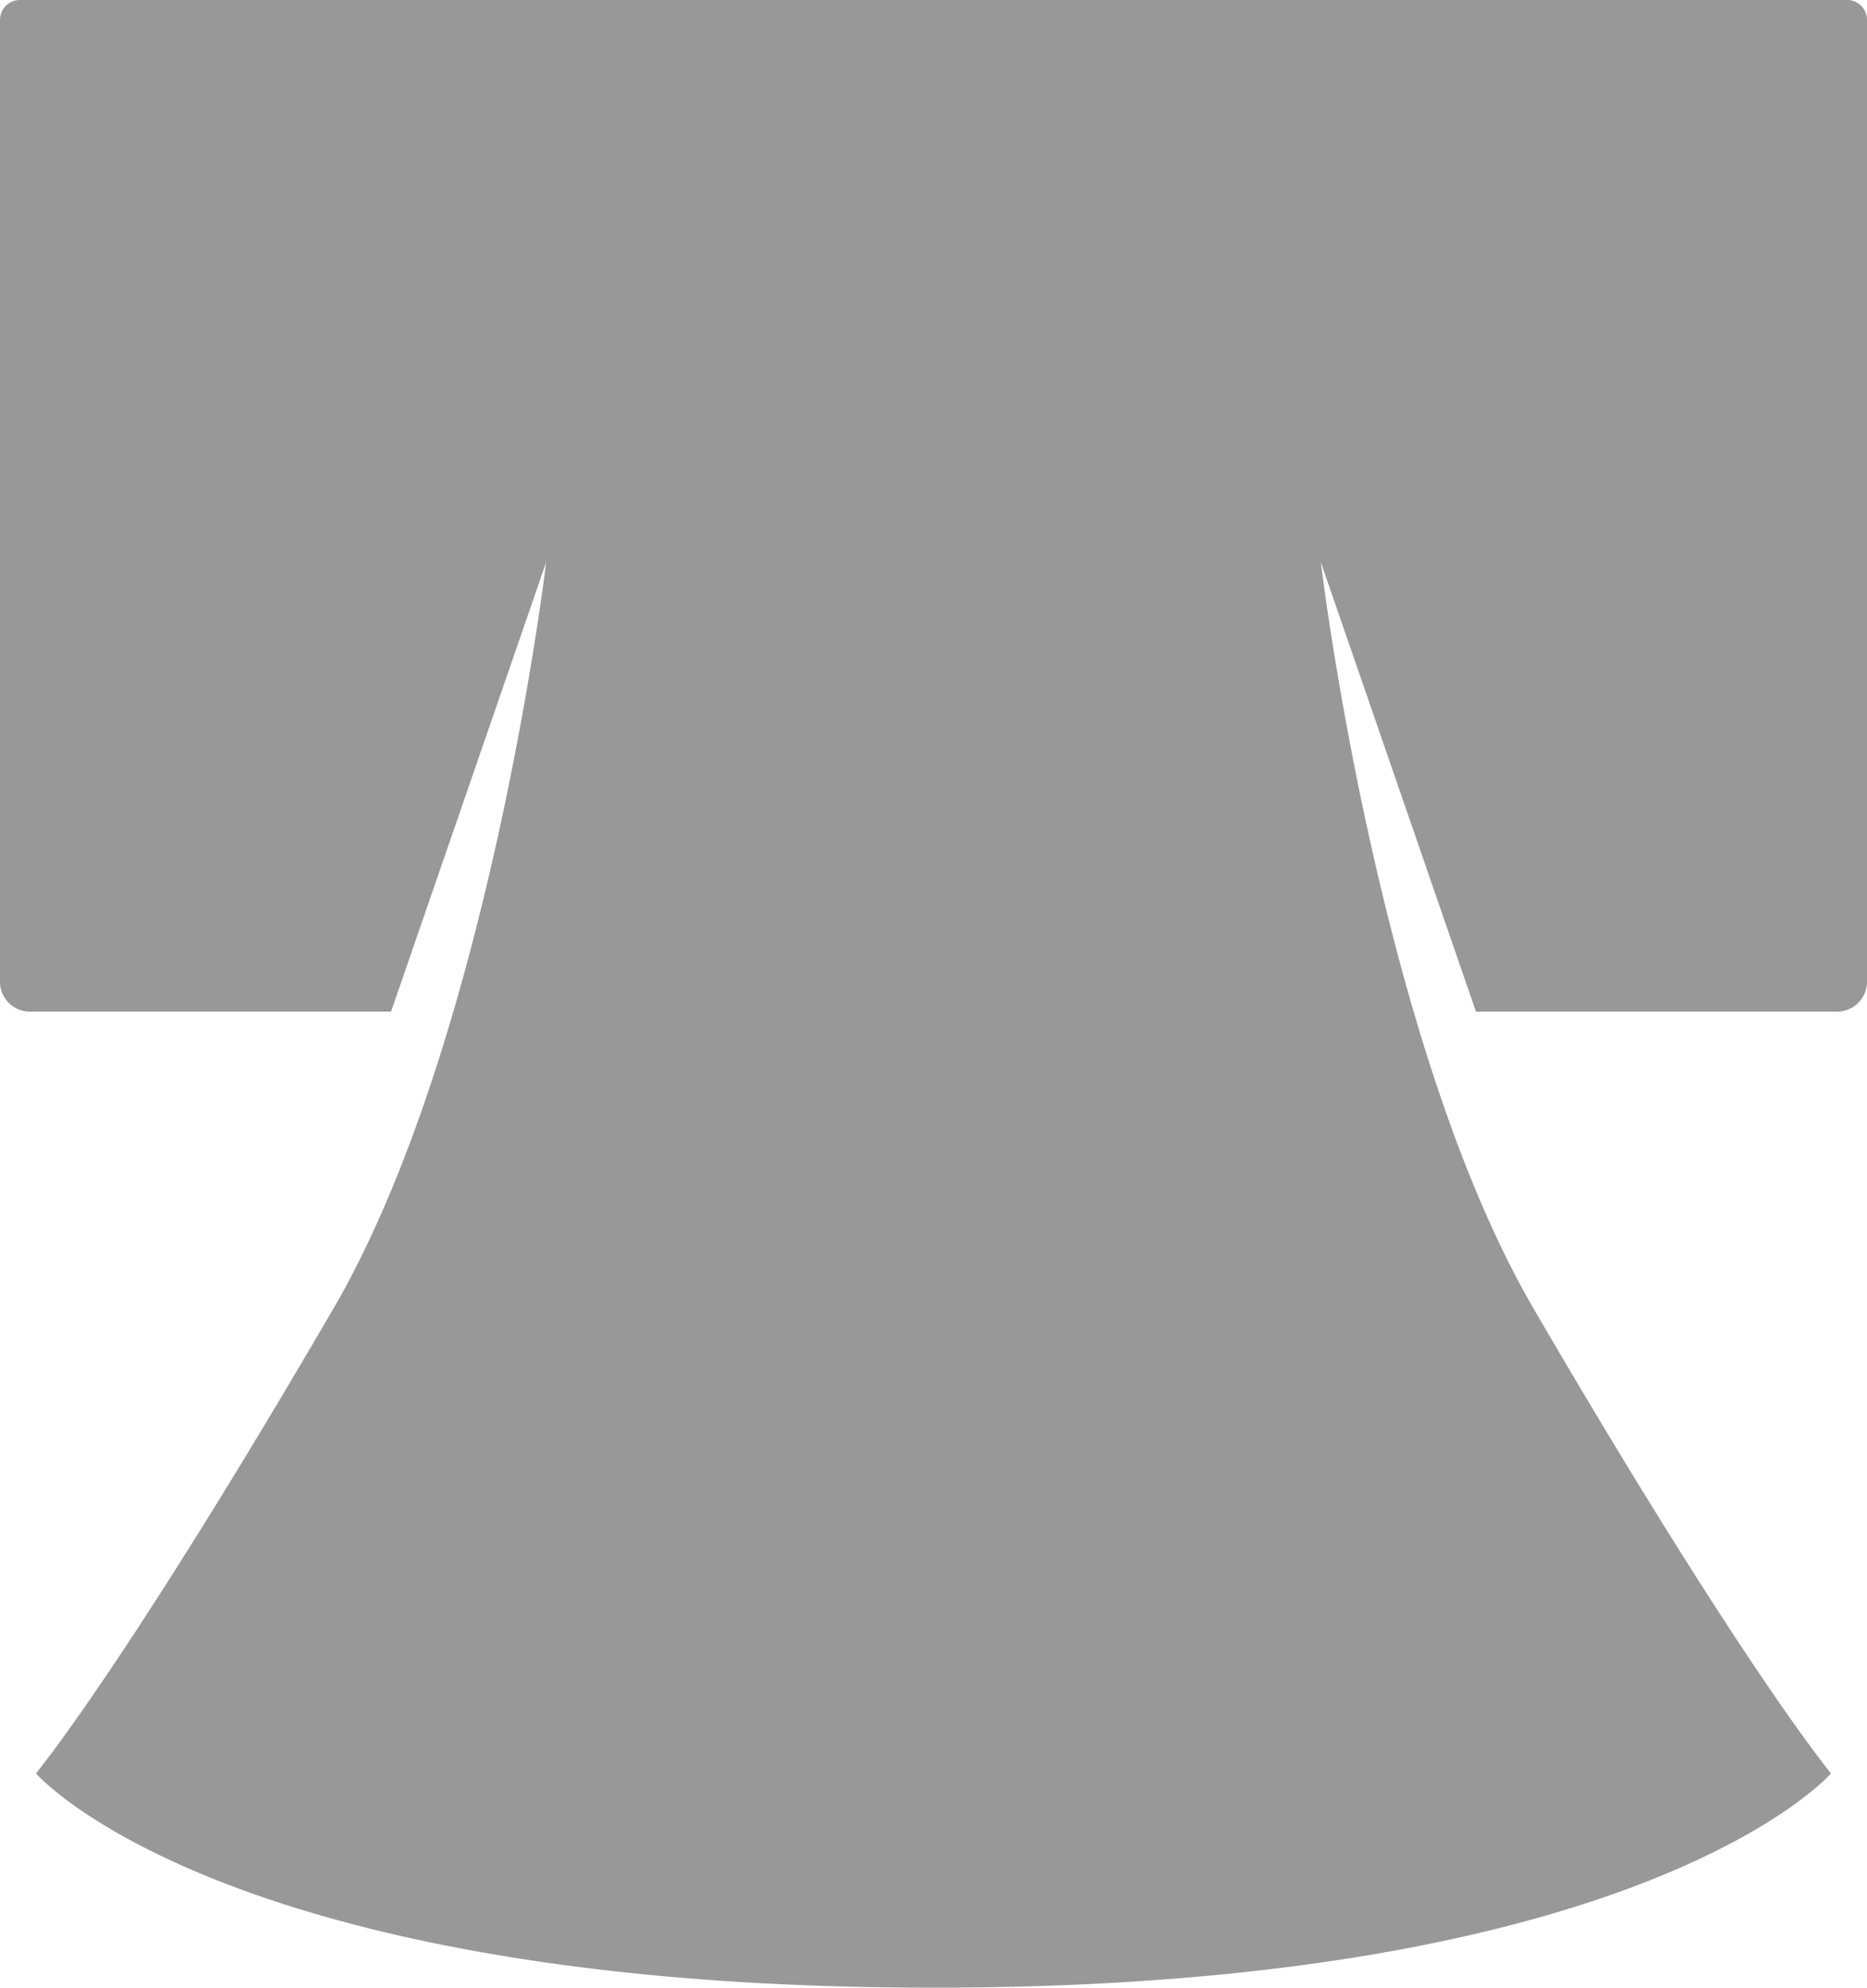
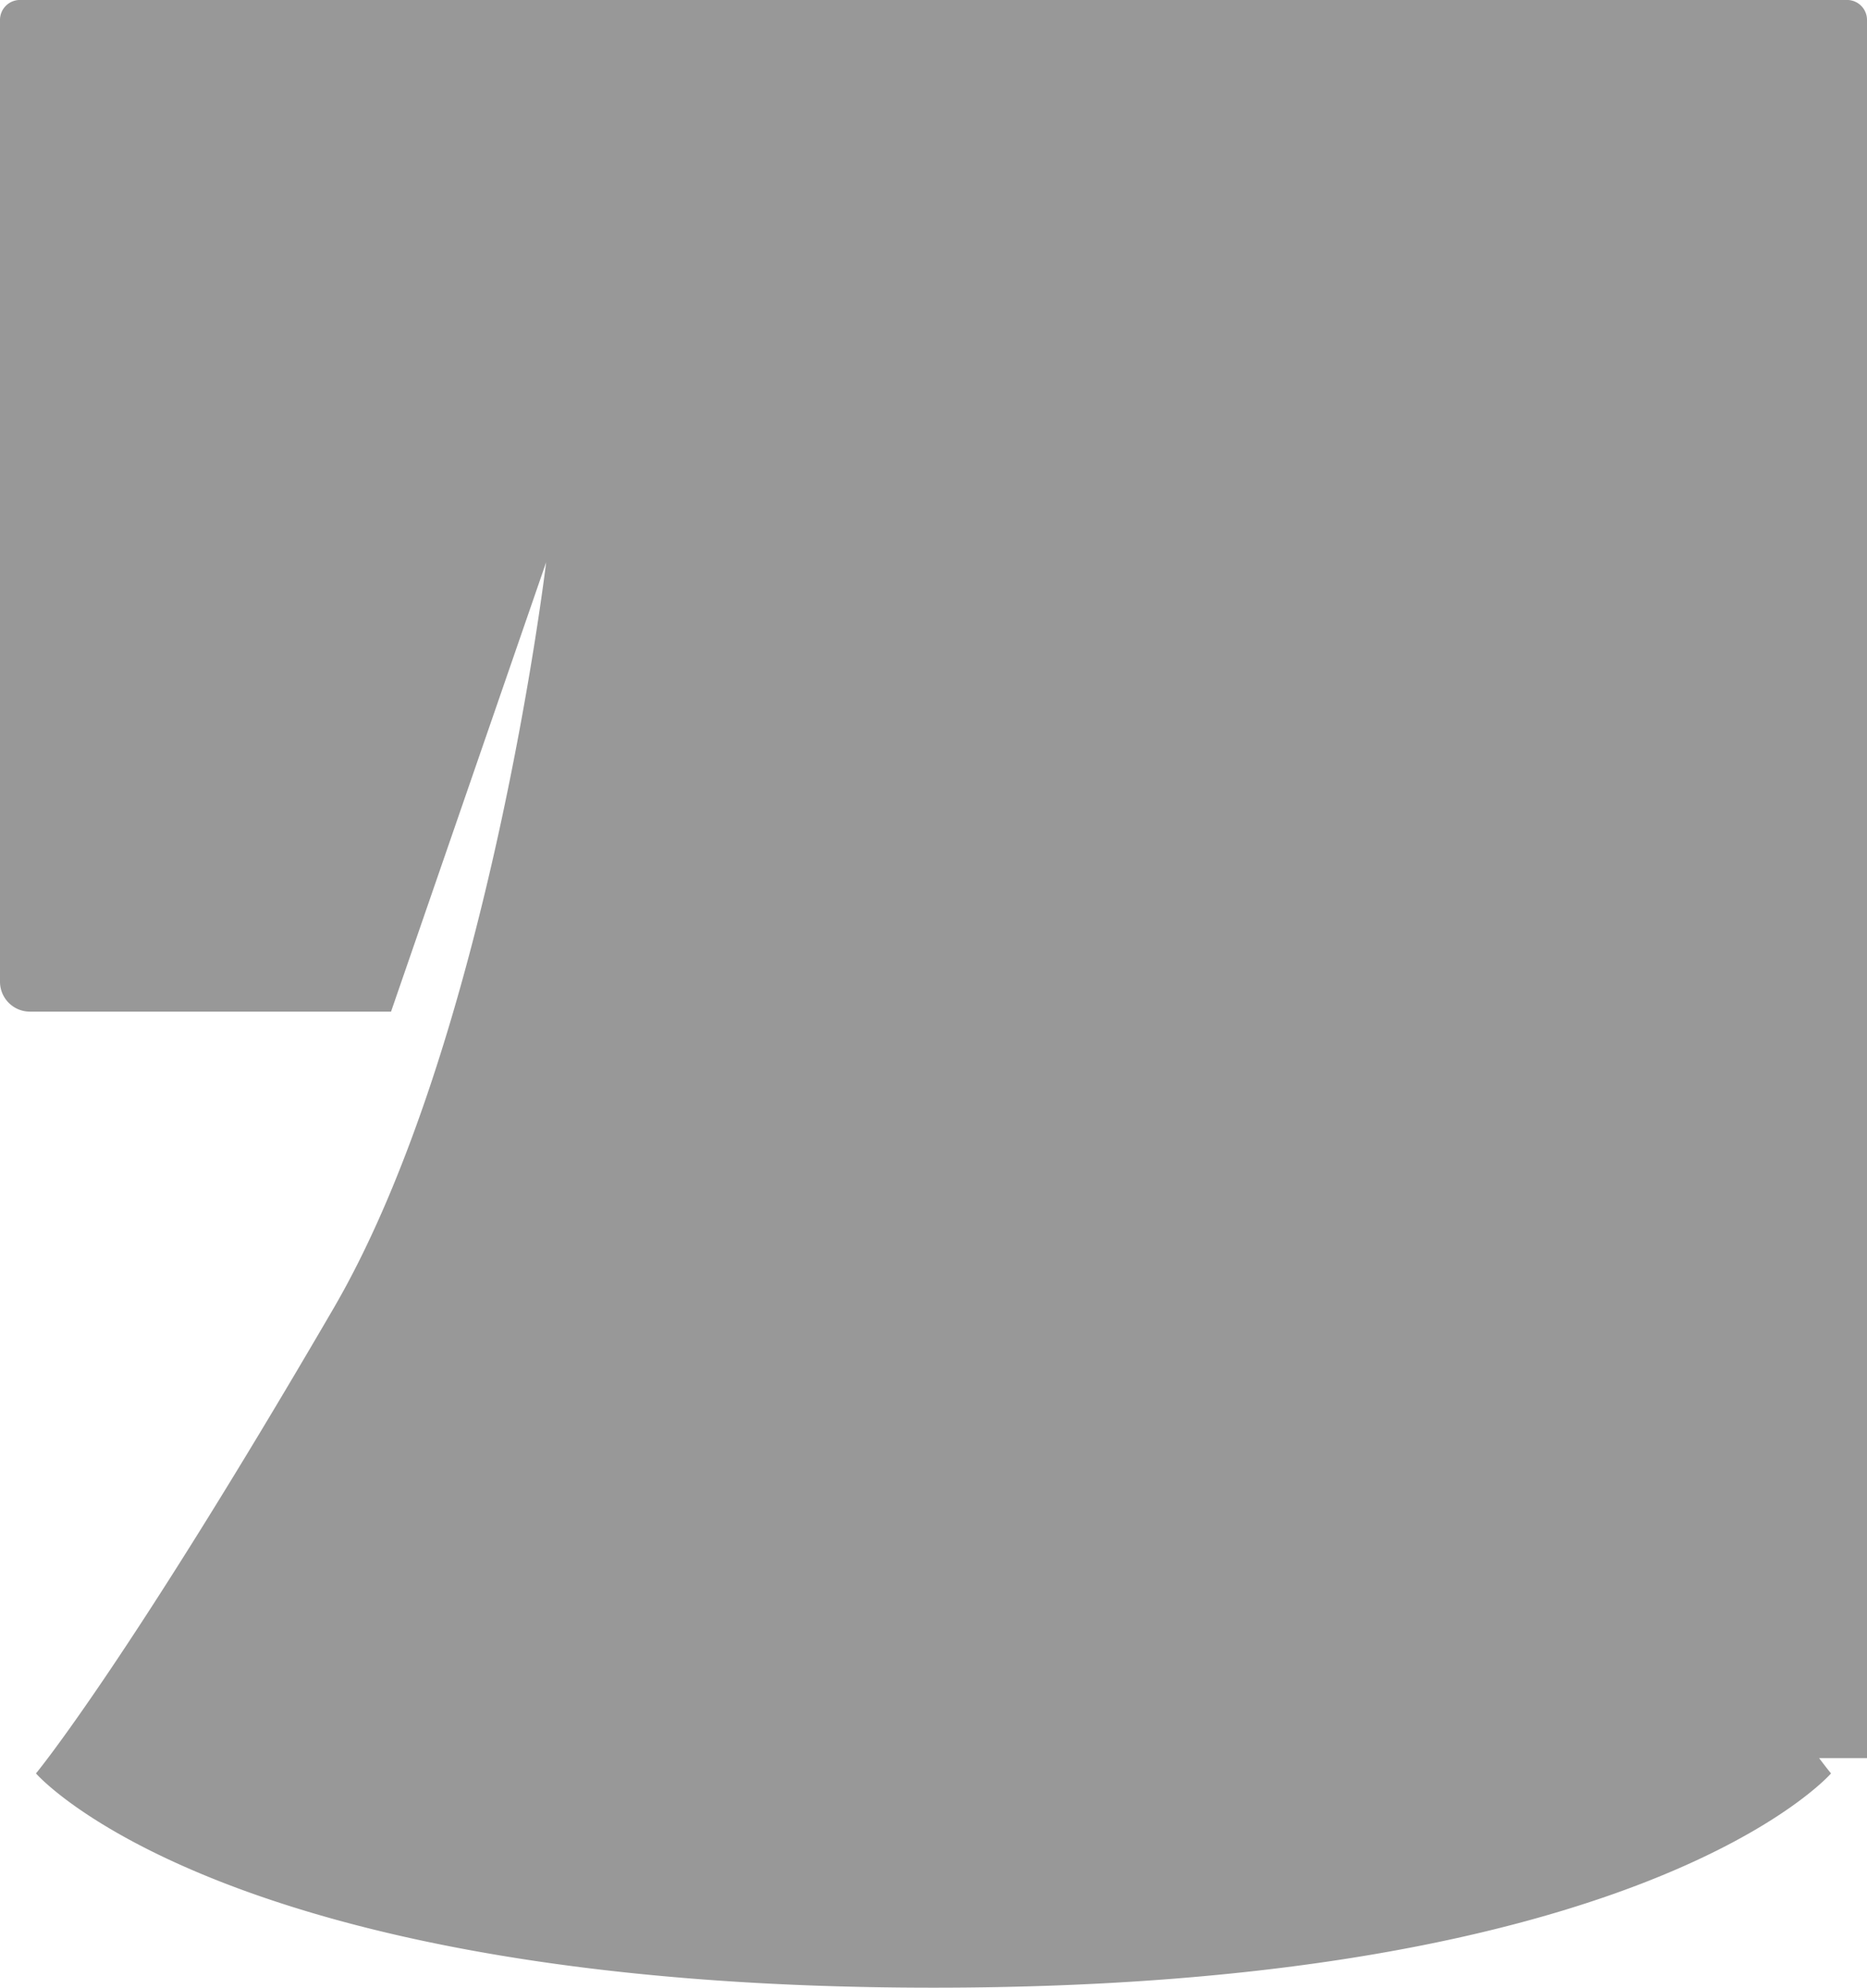
<svg xmlns="http://www.w3.org/2000/svg" width="66.852" height="71.146" viewBox="0 0 66.852 71.146">
  <g id="icon_wasou_women" transform="translate(-225.833 -245.649)">
-     <path id="Path_58" data-name="Path 58" d="M292.685,280.788V246.363a.714.714,0,0,0-.715-.715H226.548a.714.714,0,0,0-.715.715v34.424a1.072,1.072,0,0,0,1.072,1.072h12.93l5.554-16.085s-2.04,17.142-7.621,26.72c-7.449,12.782-10.647,16.632-10.647,16.632s6.636,7.669,32.138,7.669,32.138-7.669,32.138-7.669-3.2-3.85-10.647-16.632c-5.582-9.578-7.621-26.72-7.621-26.72l5.554,16.085h12.93A1.072,1.072,0,0,0,292.685,280.788Z" transform="translate(0 0)" fill="#989898" />
+     <path id="Path_58" data-name="Path 58" d="M292.685,280.788V246.363a.714.714,0,0,0-.715-.715H226.548a.714.714,0,0,0-.715.715v34.424a1.072,1.072,0,0,0,1.072,1.072h12.93l5.554-16.085s-2.04,17.142-7.621,26.72c-7.449,12.782-10.647,16.632-10.647,16.632s6.636,7.669,32.138,7.669,32.138-7.669,32.138-7.669-3.2-3.85-10.647-16.632l5.554,16.085h12.93A1.072,1.072,0,0,0,292.685,280.788Z" transform="translate(0 0)" fill="#989898" />
  </g>
</svg>